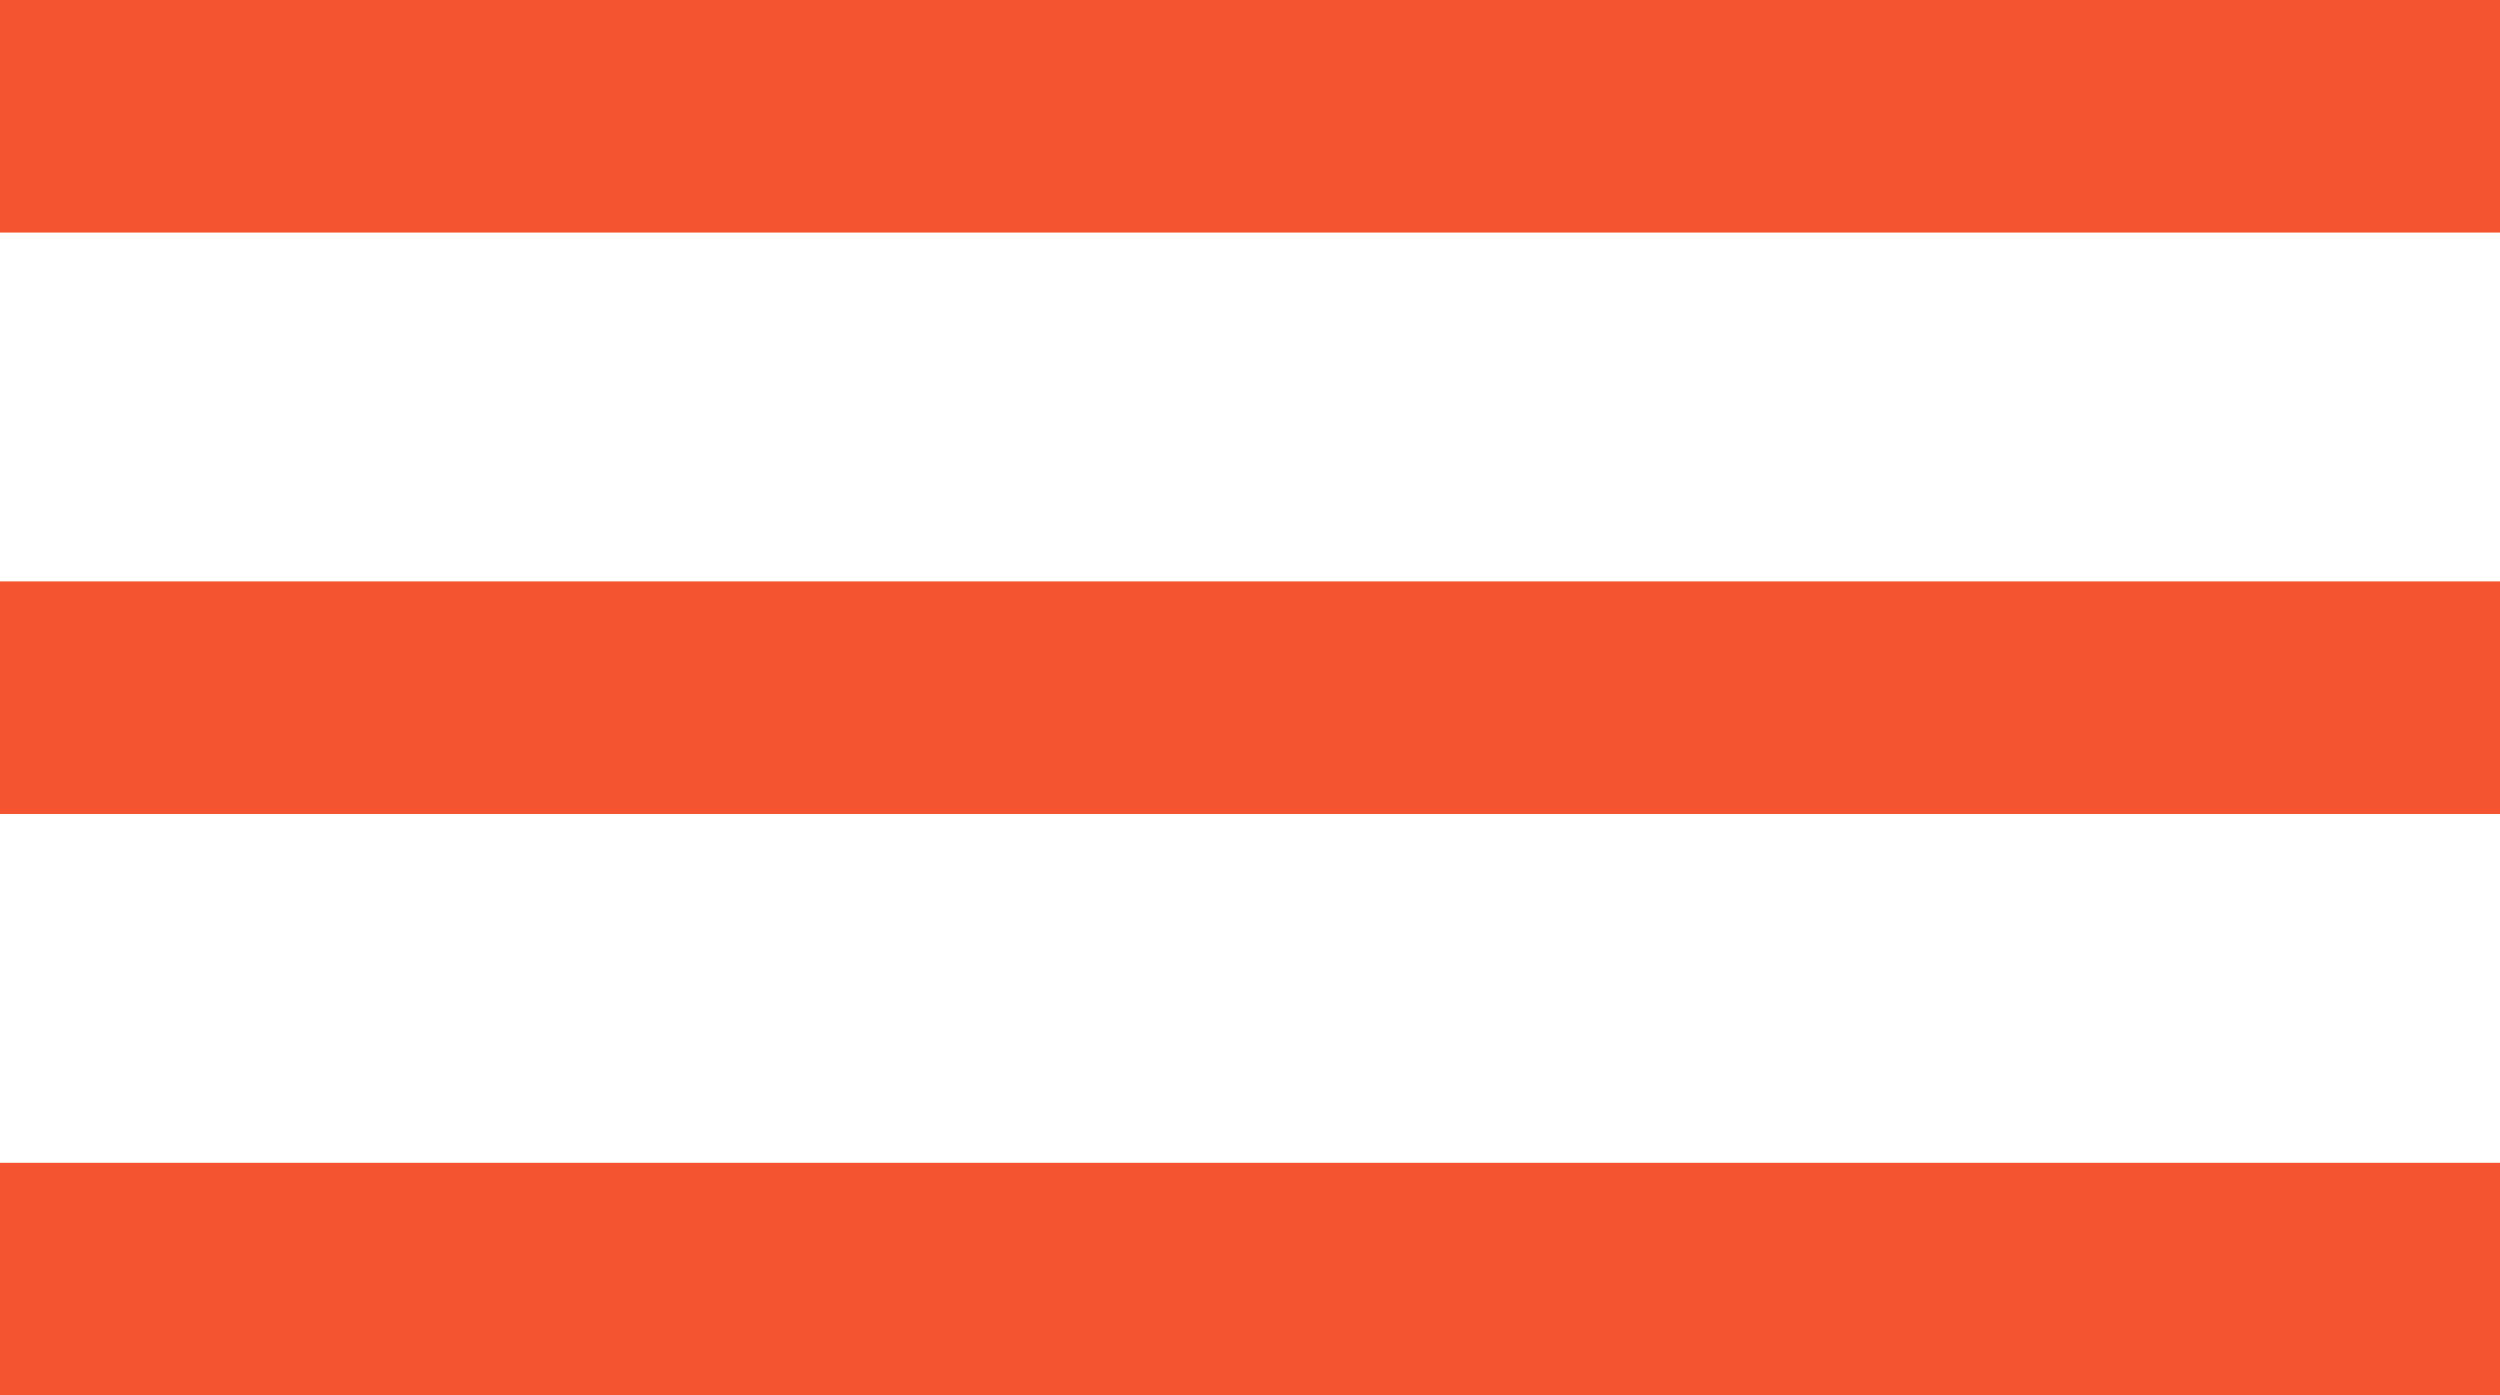
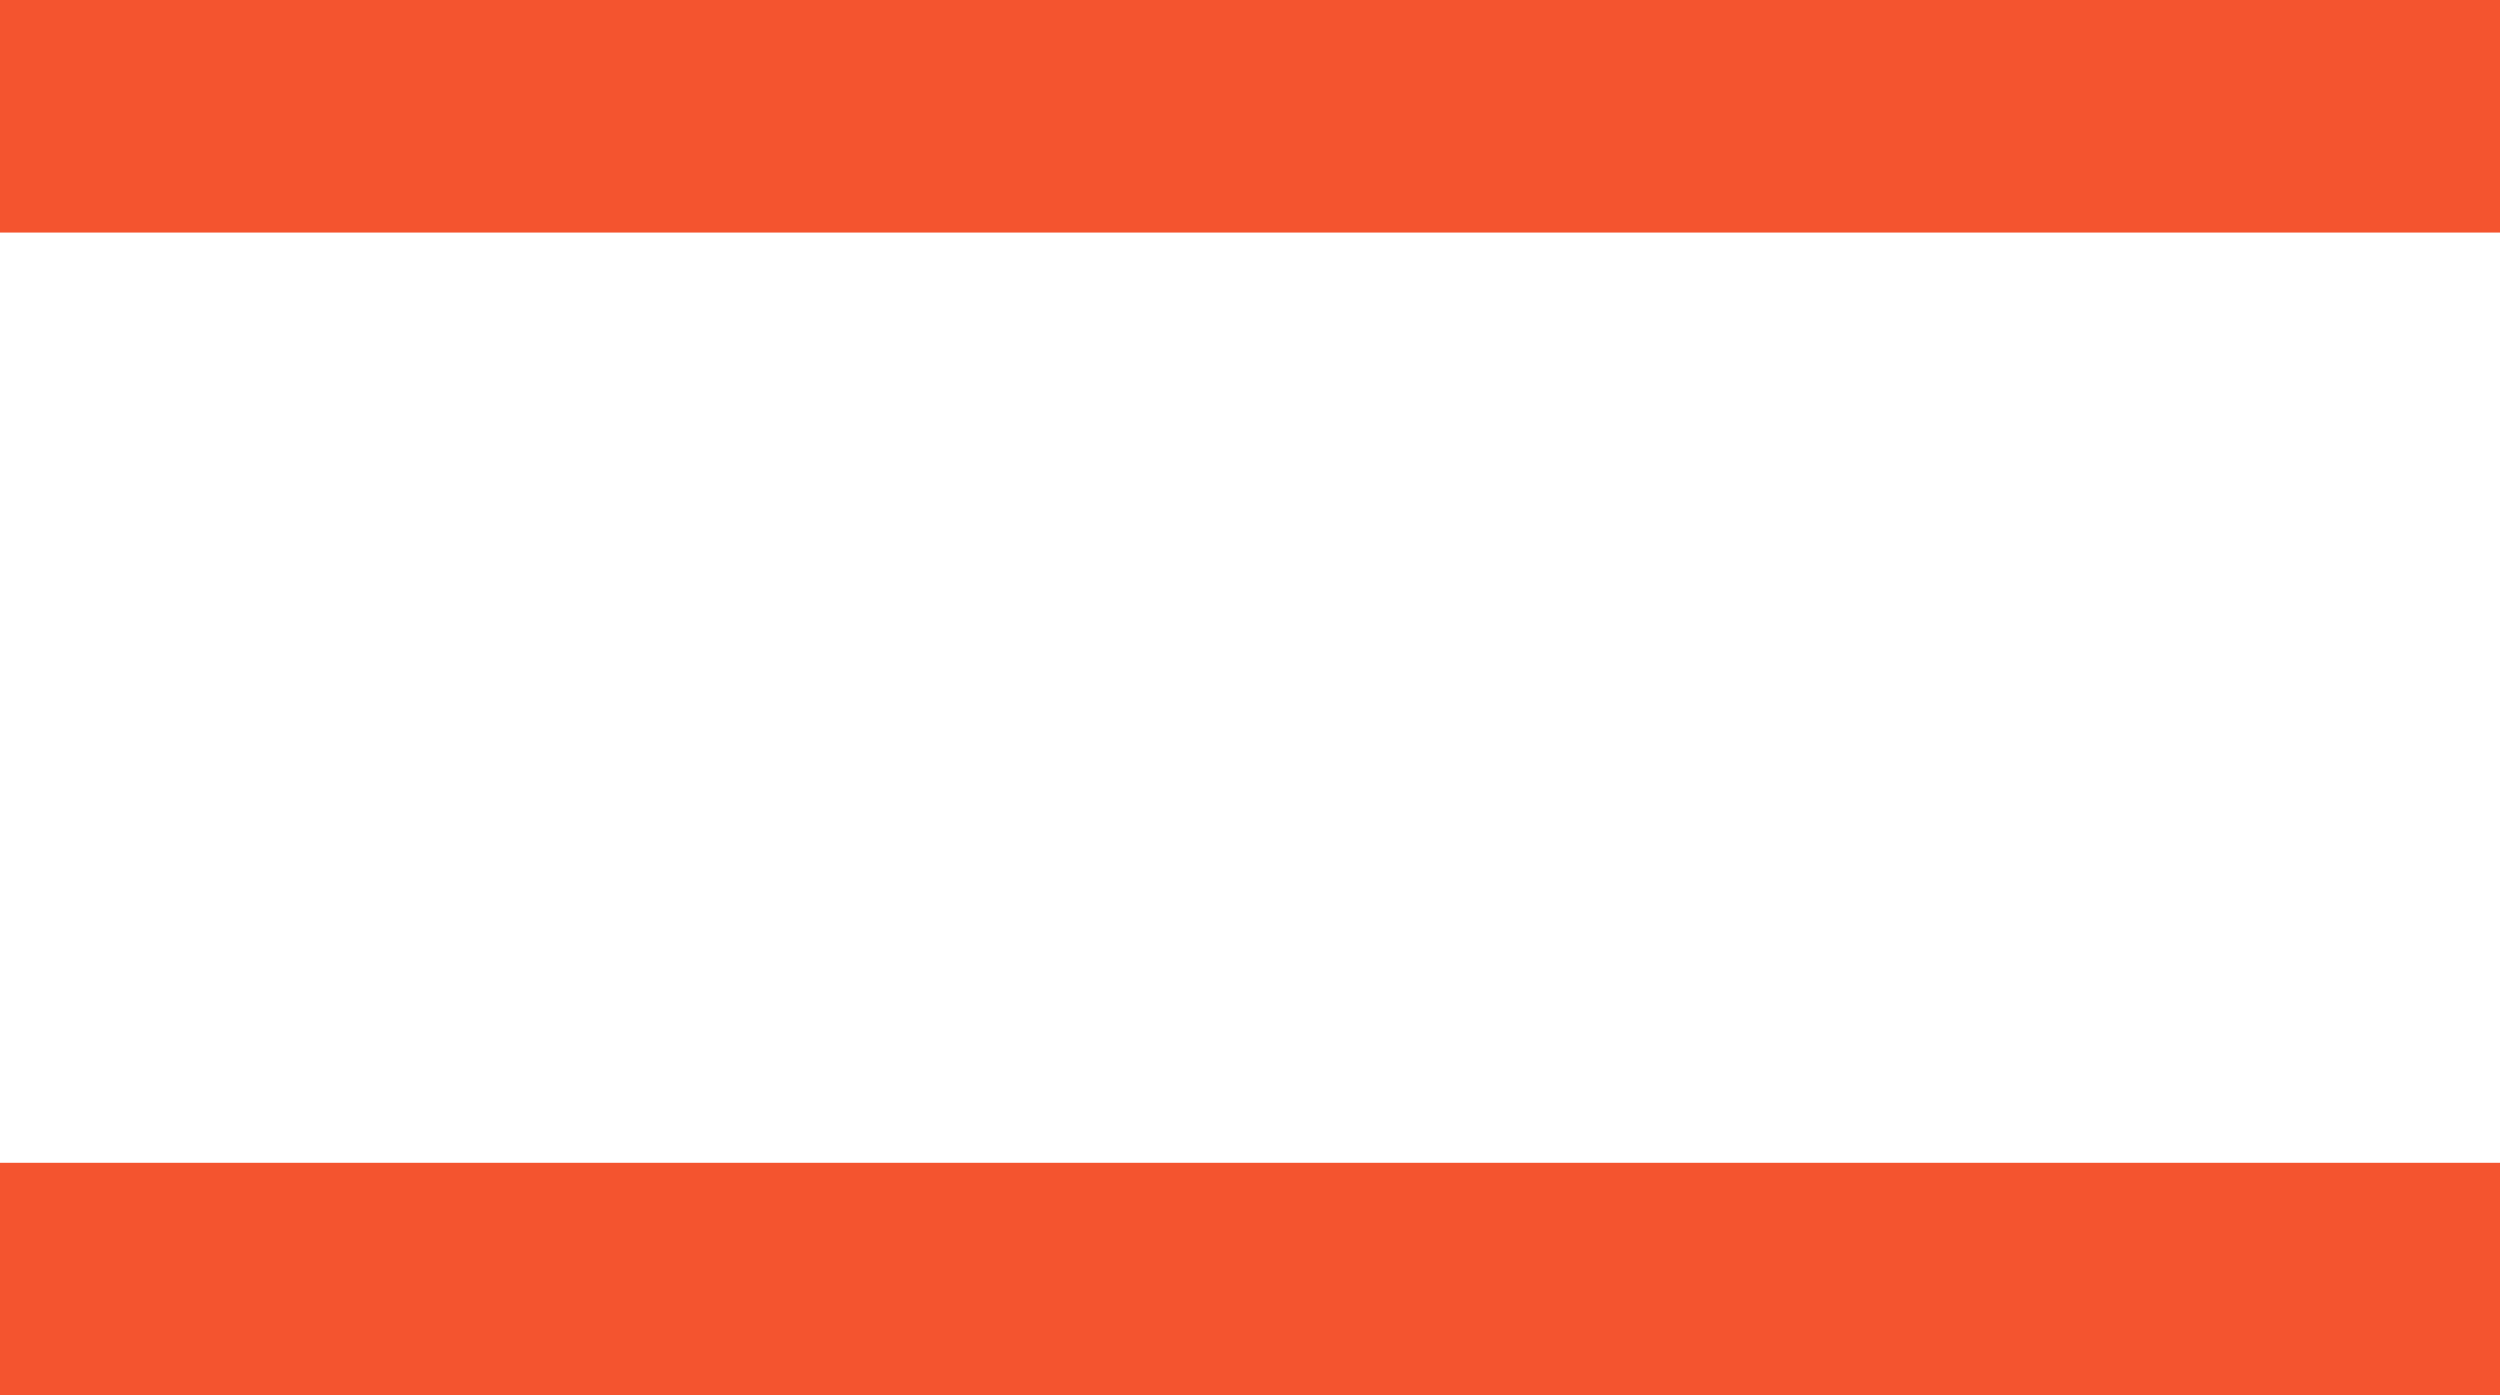
<svg xmlns="http://www.w3.org/2000/svg" width="43" height="24" viewBox="0 0 43 24" fill="none">
  <rect width="43" height="4" fill="#F4542F" />
-   <rect y="10" width="43" height="4" fill="#F4542F" />
  <rect y="20" width="43" height="4" fill="#F4542F" />
</svg>